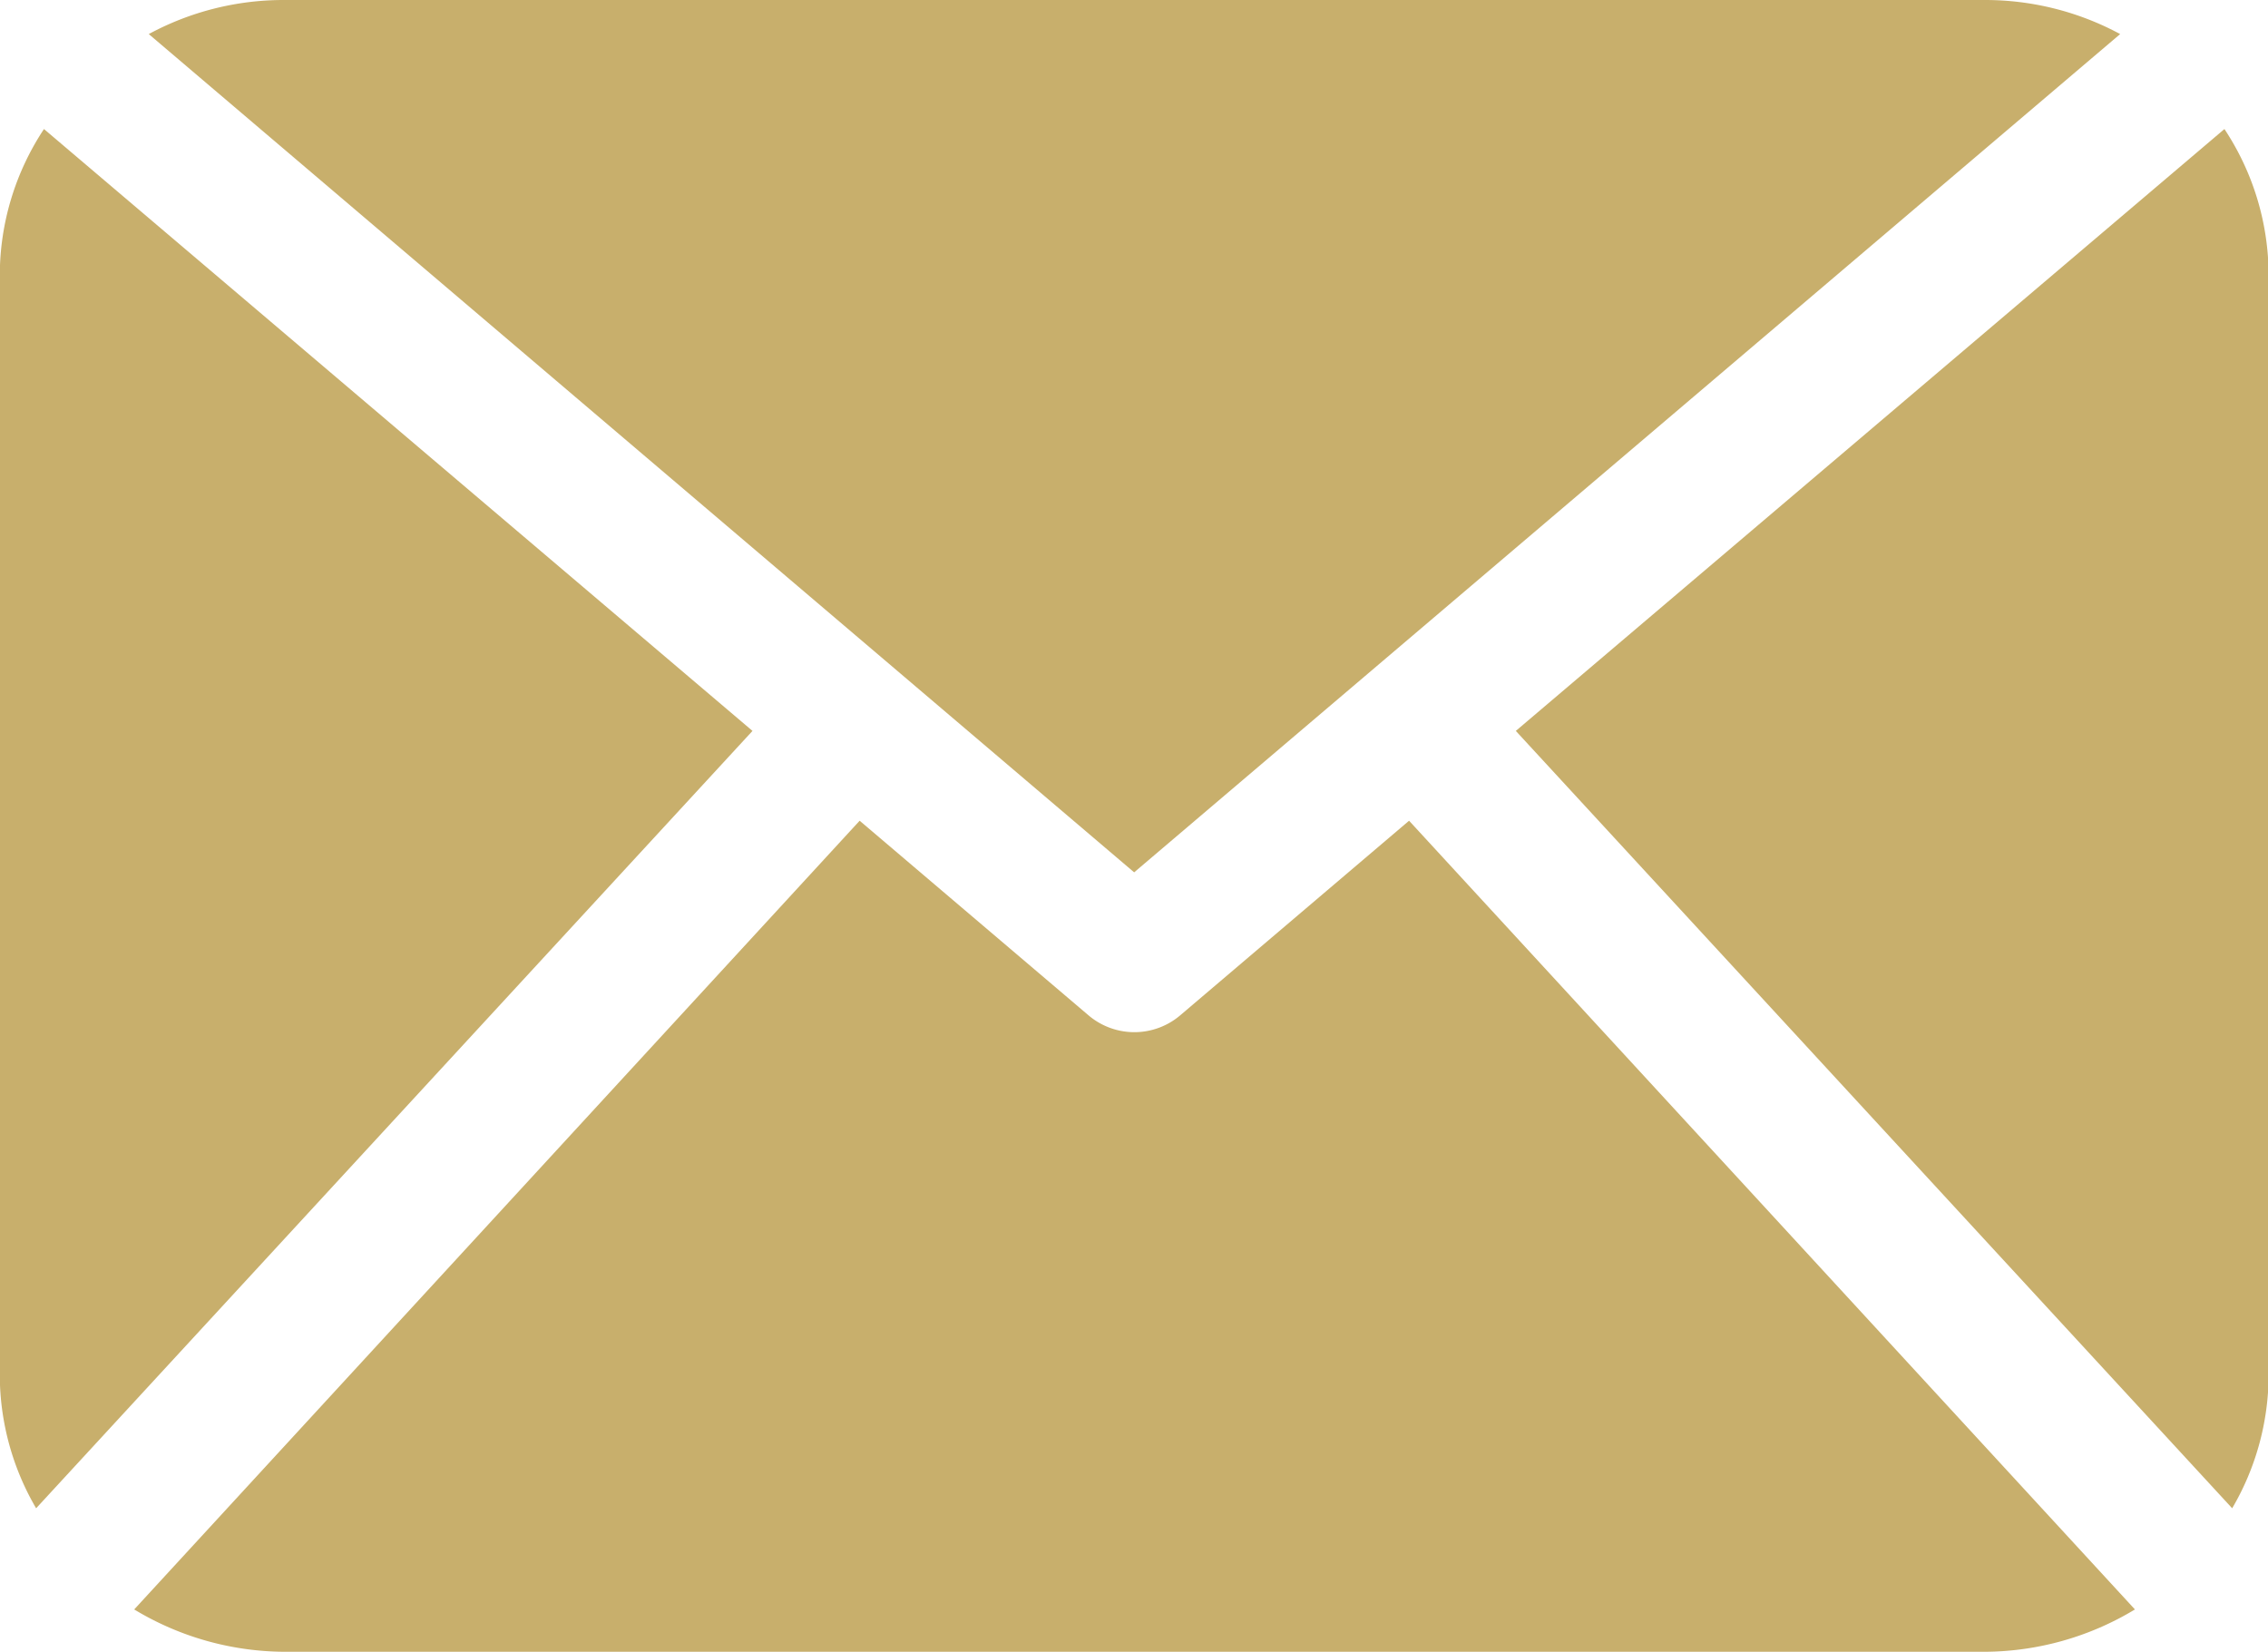
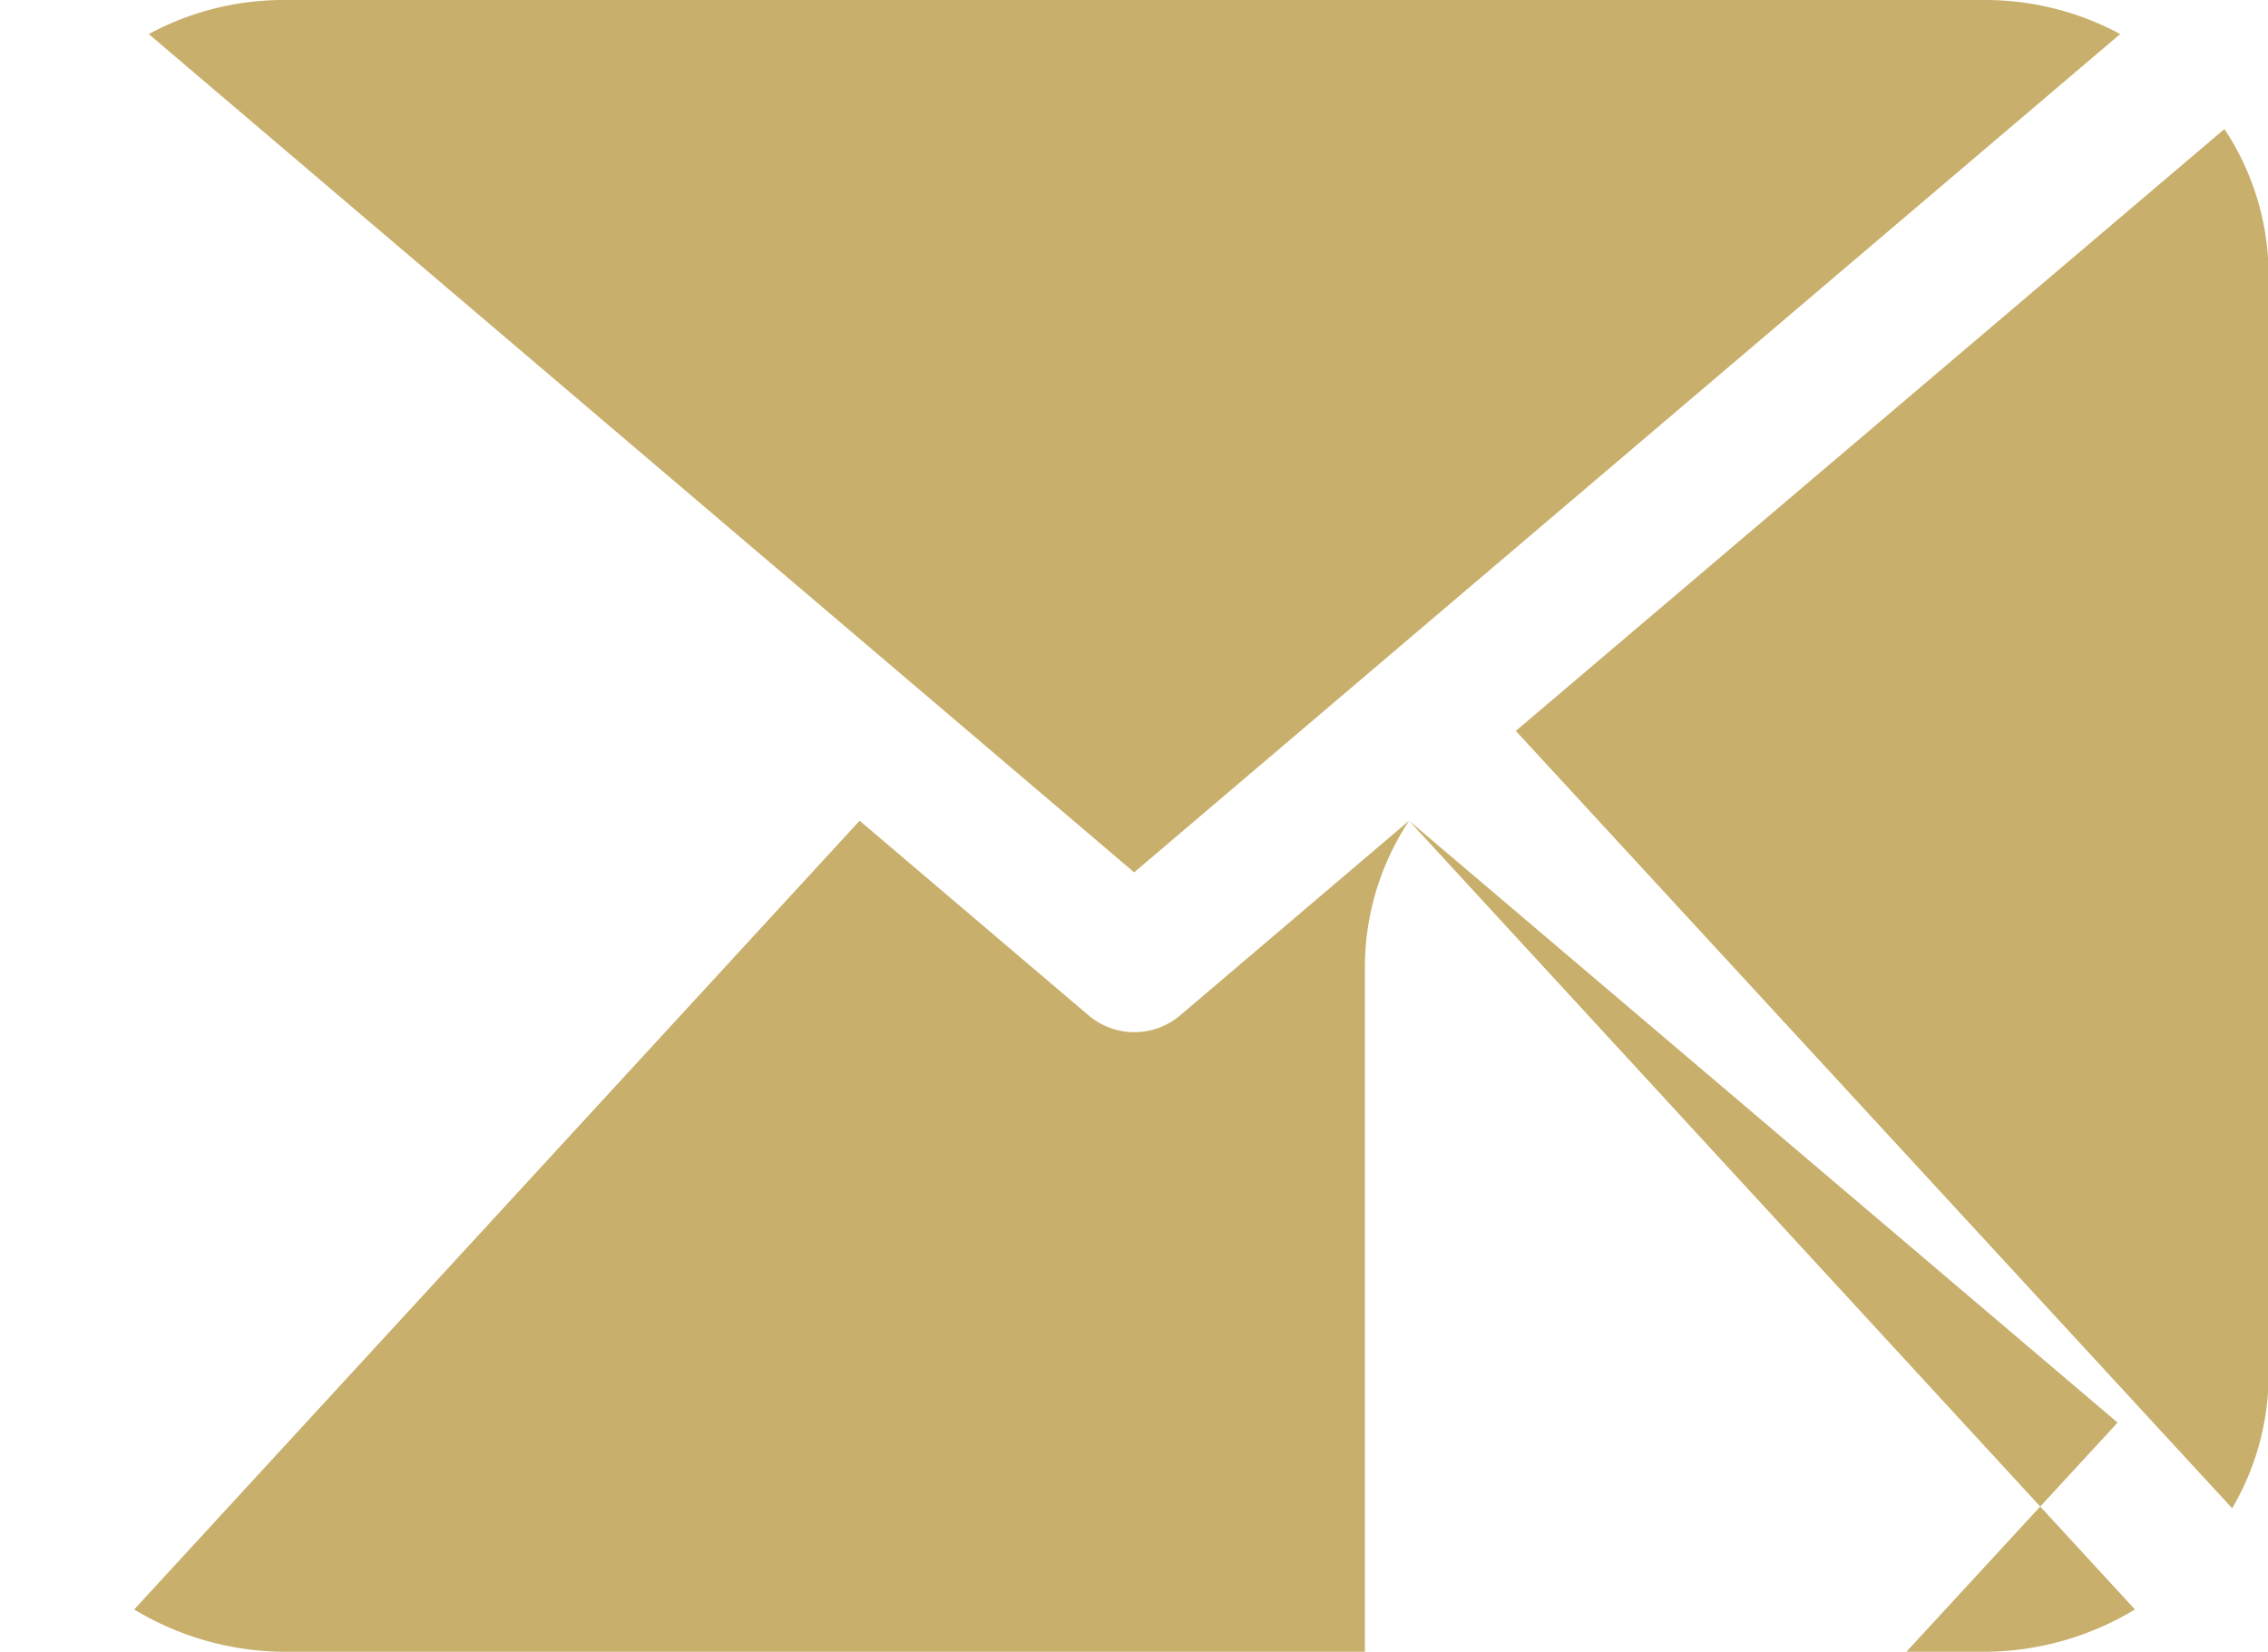
<svg xmlns="http://www.w3.org/2000/svg" width="21.969" height="16" viewBox="0 0 21.969 16">
  <defs>
    <style>
      .cls-1 {
        fill: #c8af6c;
        fill-rule: evenodd;
      }
    </style>
  </defs>
-   <path id="footer_mail.svg" data-name="footer mail.svg" class="cls-1" d="M832.725,6061.33a2.564,2.564,0,0,1-.353,1.28l-6.939-7.53,6.864-5.83a2.571,2.571,0,0,1,.428,1.41v10.67Zm-10.989-4.88,9.551-8.12a2.755,2.755,0,0,0-1.31-.33H813.5a2.745,2.745,0,0,0-1.309.33Zm2.663-.5-2.211,1.88a0.686,0.686,0,0,1-.9,0l-2.211-1.88-7.027,7.64a2.836,2.836,0,0,0,1.449.41h16.482a2.836,2.836,0,0,0,1.449-.41Zm-13.223-6.7a2.571,2.571,0,0,0-.428,1.41v10.67a2.563,2.563,0,0,0,.352,1.28l6.939-7.53Z" transform="translate(-810.75 -6048)" />
+   <path id="footer_mail.svg" data-name="footer mail.svg" class="cls-1" d="M832.725,6061.33a2.564,2.564,0,0,1-.353,1.28l-6.939-7.53,6.864-5.83a2.571,2.571,0,0,1,.428,1.41v10.67Zm-10.989-4.88,9.551-8.12a2.755,2.755,0,0,0-1.31-.33H813.5a2.745,2.745,0,0,0-1.309.33Zm2.663-.5-2.211,1.88a0.686,0.686,0,0,1-.9,0l-2.211-1.88-7.027,7.64a2.836,2.836,0,0,0,1.449.41h16.482a2.836,2.836,0,0,0,1.449-.41Za2.571,2.571,0,0,0-.428,1.41v10.67a2.563,2.563,0,0,0,.352,1.28l6.939-7.53Z" transform="translate(-810.75 -6048)" />
</svg>